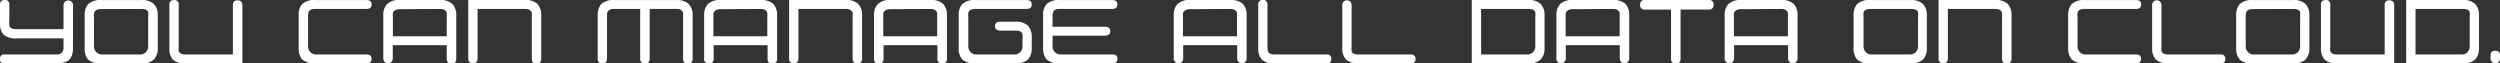
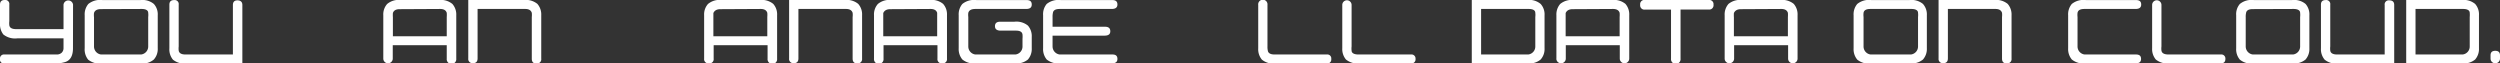
<svg xmlns="http://www.w3.org/2000/svg" width="354.23" height="8.98" viewBox="0 0 354.23 8.98">
  <rect x="0" y="0" width="354.23" height="8.98" fill="#333333" stroke="none" />
  <defs>
    <style>.cls-1{fill:#fff;}</style>
  </defs>
  <g id="レイヤー_2" data-name="レイヤー 2">
    <g id="レイヤー_3" data-name="レイヤー 3">
      <path class="cls-1" d="M10.34,6.83c0,1.14-.42,1.81-1.25,2A4.53,4.53,0,0,1,7.86,9H.64A.56.56,0,0,1,0,8.35a.56.56,0,0,1,.62-.63H8a1,1,0,0,0,.75-.26A.9.9,0,0,0,9,6.82V5.43H2.48a2.67,2.67,0,0,1-2-.54A2.34,2.34,0,0,1,0,3.29V.66C0,.22.22,0,.67,0a.57.57,0,0,1,.65.65V3a2.58,2.58,0,0,0,0,.59c.06.36.38.54,1,.54H9V.66a.68.68,0,0,1,1.35,0Z" />
      <path class="cls-1" d="M14.49,9a2.65,2.65,0,0,1-2-.55A2.3,2.3,0,0,1,12,6.83V2.16a2.27,2.27,0,0,1,.52-1.6,2.65,2.65,0,0,1,2-.55h5.38A2.53,2.53,0,0,1,21.8.56a2.19,2.19,0,0,1,.55,1.6V6.83a2.22,2.22,0,0,1-.55,1.6A2.53,2.53,0,0,1,19.87,9Zm-.17-7.71c-.57,0-.89.19-1,.55a2.52,2.52,0,0,0,0,.59V6.58a1.14,1.14,0,0,0,1,1.14H20a1.14,1.14,0,0,0,1-1.14V2.41a2.52,2.52,0,0,0,0-.59c0-.36-.35-.55-.92-.55Z" />
      <path class="cls-1" d="M33,7.72v-7c0-.44.21-.67.64-.67s.7.21.7.65V9H26.5a2.65,2.65,0,0,1-2-.55A2.3,2.3,0,0,1,24,6.83V.66c0-.44.23-.65.68-.65a.57.57,0,0,1,.64.65V6.58a2.52,2.52,0,0,0,0,.59c.06.36.38.55.95.55Z" />
-       <path class="cls-1" d="M44.65,1.27c-.58,0-.9.19-.95.55a2.35,2.35,0,0,0-.05.59V6.58a1.15,1.15,0,0,0,1,1.14h7.27c.49,0,.73.19.73.63s-.27.63-.82.63h-7a2.67,2.67,0,0,1-2-.55,2.3,2.3,0,0,1-.51-1.6V2.16a2.26,2.26,0,0,1,.51-1.6,2.67,2.67,0,0,1,2-.55h7.1c.49,0,.73.2.73.63s-.27.63-.82.63Z" />
      <path class="cls-1" d="M54.31,8.3V2.16a2.22,2.22,0,0,1,.55-1.6A2.57,2.57,0,0,1,56.79,0h5.38A2.59,2.59,0,0,1,64.1.56a2.27,2.27,0,0,1,.55,1.6V8.3a.68.68,0,1,1-1.35,0V6.4H55.65V8.3a.67.67,0,1,1-1.34,0Zm2.31-7c-.52,0-.84.19-.95.55a4.07,4.07,0,0,0,0,.59V5.14H63.3V2.41a3.62,3.62,0,0,0,0-.59c-.11-.36-.42-.55-.93-.55Z" />
      <path class="cls-1" d="M67.67,1.27v7c0,.45-.21.68-.65.68a.6.6,0,0,1-.67-.68V0h7.86a2.59,2.59,0,0,1,1.93.55,2.27,2.27,0,0,1,.55,1.6V8.3A.61.61,0,0,1,76,9c-.44,0-.65-.23-.65-.68V2.41a2.52,2.52,0,0,0,0-.59c-.11-.36-.42-.55-.92-.55Z" />
-       <path class="cls-1" d="M92.06,1.27v7a.68.68,0,1,1-1.35,0v-7H87a1.06,1.06,0,0,0-.78.23c-.18.21-.21.31-.21.91V8.3c0,.45-.21.68-.65.68a.6.6,0,0,1-.67-.68V2.16a2.27,2.27,0,0,1,.52-1.6,2.64,2.64,0,0,1,2-.55h8.45a2.59,2.59,0,0,1,1.93.55,2.27,2.27,0,0,1,.55,1.6V8.3a.68.68,0,1,1-1.35,0V2.41a3.62,3.62,0,0,0,0-.59c-.11-.36-.42-.55-.93-.55Z" />
      <path class="cls-1" d="M99.77,8.3V2.16a2.22,2.22,0,0,1,.55-1.6A2.57,2.57,0,0,1,102.25,0h5.38a2.59,2.59,0,0,1,1.93.55,2.22,2.22,0,0,1,.55,1.6V8.3a.68.68,0,1,1-1.35,0V6.4h-7.64V8.3a.6.6,0,0,1-.68.68A.6.6,0,0,1,99.77,8.3Zm2.31-7c-.52,0-.84.19-1,.55,0,.1,0,.29,0,.59V5.14h7.64V2.41a3.62,3.62,0,0,0,0-.59c-.11-.36-.42-.55-.93-.55Z" />
      <path class="cls-1" d="M113.13,1.27v7c0,.45-.21.68-.64.68a.6.6,0,0,1-.68-.68V0h7.86a2.57,2.57,0,0,1,1.93.55,2.22,2.22,0,0,1,.55,1.6V8.3a.61.61,0,0,1-.7.68c-.43,0-.64-.23-.64-.68V2.41a2.35,2.35,0,0,0,0-.59c-.11-.36-.42-.55-.92-.55Z" />
      <path class="cls-1" d="M123.84,8.3V2.16a2.22,2.22,0,0,1,.55-1.6A2.57,2.57,0,0,1,126.32,0h5.38a2.57,2.57,0,0,1,1.93.55,2.22,2.22,0,0,1,.55,1.6V8.3a.6.6,0,0,1-.67.68.6.6,0,0,1-.68-.68V6.4h-7.64V8.3a.68.68,0,1,1-1.35,0Zm2.31-7c-.52,0-.84.19-1,.55,0,.1,0,.29,0,.59V5.14h7.64V2.41c0-.3,0-.49,0-.59-.11-.36-.42-.55-.94-.55Z" />
      <path class="cls-1" d="M141.79,4.34q-.81,0-.81-.63c0-.42.24-.63.73-.63h2a2.57,2.57,0,0,1,1.94.55,2.25,2.25,0,0,1,.54,1.59V6.83a2.26,2.26,0,0,1-.54,1.6,2.57,2.57,0,0,1-1.94.55h-5.35a2.65,2.65,0,0,1-2-.55,2.3,2.3,0,0,1-.52-1.6V2.16a2.27,2.27,0,0,1,.52-1.6,2.65,2.65,0,0,1,2-.55h7.1c.49,0,.73.2.73.63s-.26.63-.81.63h-7.18c-.58,0-.9.19-1,.55a2.52,2.52,0,0,0,0,.59V6.58a1.14,1.14,0,0,0,1,1.14h5.68a1.13,1.13,0,0,0,1-1.14V5.48a3.27,3.27,0,0,0,0-.59c-.05-.37-.35-.55-.93-.55Z" />
      <path class="cls-1" d="M150.14,1.27c-.58,0-.9.19-.95.55a2.35,2.35,0,0,0-.05.59V3.79h7.44c.49,0,.74.21.74.64s-.28.62-.82.62h-7.36V6.58a1.15,1.15,0,0,0,1,1.14h7.48c.47,0,.71.19.71.63s-.28.63-.82.63h-7.2a2.67,2.67,0,0,1-2-.55,2.3,2.3,0,0,1-.51-1.6V2.16a2.26,2.26,0,0,1,.51-1.6,2.67,2.67,0,0,1,2-.55h7.31c.47,0,.71.2.71.63s-.28.63-.82.63Z" />
-       <path class="cls-1" d="M166.31,8.3V2.16a2.26,2.26,0,0,1,.54-1.6A2.6,2.6,0,0,1,168.79,0h5.38a2.59,2.59,0,0,1,1.93.55,2.26,2.26,0,0,1,.54,1.6V8.3a.67.67,0,1,1-1.34,0V6.4h-7.65V8.3a.67.67,0,1,1-1.34,0Zm2.31-7c-.52,0-.84.19-1,.55a4.07,4.07,0,0,0,0,.59V5.14h7.65V2.41a3.62,3.62,0,0,0,0-.59c-.11-.36-.42-.55-.94-.55Z" />
      <path class="cls-1" d="M188,7.72a.56.56,0,0,1,.63.63A.57.57,0,0,1,188,9h-7.2a2.62,2.62,0,0,1-2-.55,2.3,2.3,0,0,1-.52-1.6V.7a.66.66,0,1,1,1.31,0V6.58a2.35,2.35,0,0,0,.05.59c.05.36.37.55.95.55Z" />
      <path class="cls-1" d="M199.94,7.72a.57.57,0,0,1,.63.63.57.57,0,0,1-.66.63h-7.2a2.62,2.62,0,0,1-2-.55,2.3,2.3,0,0,1-.52-1.6V.7a.66.66,0,1,1,1.32,0V6.58a2.52,2.52,0,0,0,0,.59c0,.36.38.55.95.55Z" />
      <path class="cls-1" d="M218.3.56a2.19,2.19,0,0,1,.55,1.6V6.83a2.22,2.22,0,0,1-.55,1.6,2.53,2.53,0,0,1-1.93.55h-7.83V0h7.83A2.53,2.53,0,0,1,218.3.56Zm-8.44.71V7.72h6.68a1.13,1.13,0,0,0,1-1.14V2.41a2.35,2.35,0,0,0,0-.59c0-.36-.34-.55-.92-.55Z" />
      <path class="cls-1" d="M220.53,8.3V2.16a2.26,2.26,0,0,1,.54-1.6A2.6,2.6,0,0,1,223,0h5.37a2.6,2.6,0,0,1,1.94.55,2.26,2.26,0,0,1,.54,1.6V8.3a.67.67,0,1,1-1.34,0V6.4h-7.65V8.3a.67.67,0,1,1-1.34,0Zm2.31-7c-.52,0-.84.19-1,.55,0,.1,0,.29,0,.59V5.14h7.65V2.41a3.62,3.62,0,0,0,0-.59c-.11-.36-.42-.55-.94-.55Z" />
      <path class="cls-1" d="M233.12,0h9a.59.59,0,0,1,.67.67.6.6,0,0,1-.67.68h-4V8.3a.68.68,0,1,1-1.35,0V1.36h-3.69a.6.6,0,0,1-.68-.68A.6.6,0,0,1,233.12,0Z" />
      <path class="cls-1" d="M244.37,8.3V2.16a2.26,2.26,0,0,1,.54-1.6A2.6,2.6,0,0,1,246.85,0h5.37a2.6,2.6,0,0,1,1.94.55,2.26,2.26,0,0,1,.54,1.6V8.3a.67.67,0,1,1-1.34,0V6.4h-7.65V8.3a.67.67,0,1,1-1.34,0Zm2.31-7c-.52,0-.84.19-1,.55a4.07,4.07,0,0,0,0,.59V5.14h7.65V2.41a3.62,3.62,0,0,0,0-.59c-.11-.36-.42-.55-.94-.55Z" />
      <path class="cls-1" d="M265.16,9a2.62,2.62,0,0,1-2-.55,2.3,2.3,0,0,1-.52-1.6V2.16a2.27,2.27,0,0,1,.52-1.6,2.62,2.62,0,0,1,2-.55h5.38a2.54,2.54,0,0,1,1.93.55,2.23,2.23,0,0,1,.55,1.6V6.83a2.27,2.27,0,0,1-.55,1.6,2.54,2.54,0,0,1-1.93.55ZM265,1.27c-.57,0-.9.19-.95.55a2.52,2.52,0,0,0,0,.59V6.58a1.14,1.14,0,0,0,1,1.14h5.72a1.14,1.14,0,0,0,1-1.14V2.41a2.52,2.52,0,0,0,0-.59c0-.36-.35-.55-.92-.55Z" />
      <path class="cls-1" d="M276,1.27v7c0,.45-.21.68-.65.68a.6.6,0,0,1-.67-.68V0h7.86a2.59,2.59,0,0,1,1.93.55,2.27,2.27,0,0,1,.55,1.6V8.3a.61.61,0,0,1-.7.68c-.44,0-.65-.23-.65-.68V2.41a2.52,2.52,0,0,0,0-.59c-.11-.36-.42-.55-.92-.55Z" />
      <path class="cls-1" d="M295.32,1.27c-.57,0-.89.19-.95.55a2.52,2.52,0,0,0,0,.59V6.58a1.14,1.14,0,0,0,1,1.14h7.27c.49,0,.73.19.73.63s-.27.63-.81.63h-7a2.64,2.64,0,0,1-2-.55,2.3,2.3,0,0,1-.52-1.6V2.16a2.27,2.27,0,0,1,.52-1.6,2.64,2.64,0,0,1,2-.55h7.1c.49,0,.73.2.73.63s-.27.63-.81.63Z" />
      <path class="cls-1" d="M314.69,7.72a.57.57,0,0,1,.63.63q0,.63-.66.63h-7.2a2.65,2.65,0,0,1-2-.55,2.3,2.3,0,0,1-.52-1.6V.7a.66.66,0,1,1,1.32,0V6.58a2.52,2.52,0,0,0,0,.59c.06.36.38.55,1,.55Z" />
      <path class="cls-1" d="M319.37,9a2.62,2.62,0,0,1-2-.55,2.25,2.25,0,0,1-.52-1.6V2.16a2.22,2.22,0,0,1,.52-1.6,2.62,2.62,0,0,1,2-.55h5.38a2.54,2.54,0,0,1,1.93.55,2.23,2.23,0,0,1,.54,1.6V6.83a2.26,2.26,0,0,1-.54,1.6,2.54,2.54,0,0,1-1.93.55Zm-.17-7.71c-.58,0-.9.19-.95.55a2.35,2.35,0,0,0-.05.59V6.58a1.15,1.15,0,0,0,1,1.14h5.71a1.14,1.14,0,0,0,1-1.14V2.41a2.52,2.52,0,0,0,0-.59c0-.36-.35-.55-.93-.55Z" />
      <path class="cls-1" d="M337.89,7.72v-7a.58.58,0,0,1,.65-.67c.46,0,.7.21.7.65V9h-7.86a2.62,2.62,0,0,1-2-.55,2.3,2.3,0,0,1-.52-1.6V.66c0-.44.22-.65.67-.65a.57.57,0,0,1,.65.65V6.58a2.52,2.52,0,0,0,0,.59c.05.36.38.55.95.55Z" />
      <path class="cls-1" d="M350.71.56a2.23,2.23,0,0,1,.54,1.6V6.83a2.26,2.26,0,0,1-.54,1.6,2.57,2.57,0,0,1-1.94.55h-7.83V0h7.83A2.57,2.57,0,0,1,350.71.56Zm-8.45.71V7.72h6.68a1.13,1.13,0,0,0,1-1.14V2.41a3.27,3.27,0,0,0,0-.59c0-.36-.35-.55-.93-.55Z" />
      <path class="cls-1" d="M354.23,7.84V8.3a.67.67,0,1,1-1.34,0V7.84c0-.43.22-.64.67-.64S354.23,7.41,354.23,7.84Z" />
    </g>
  </g>
</svg>